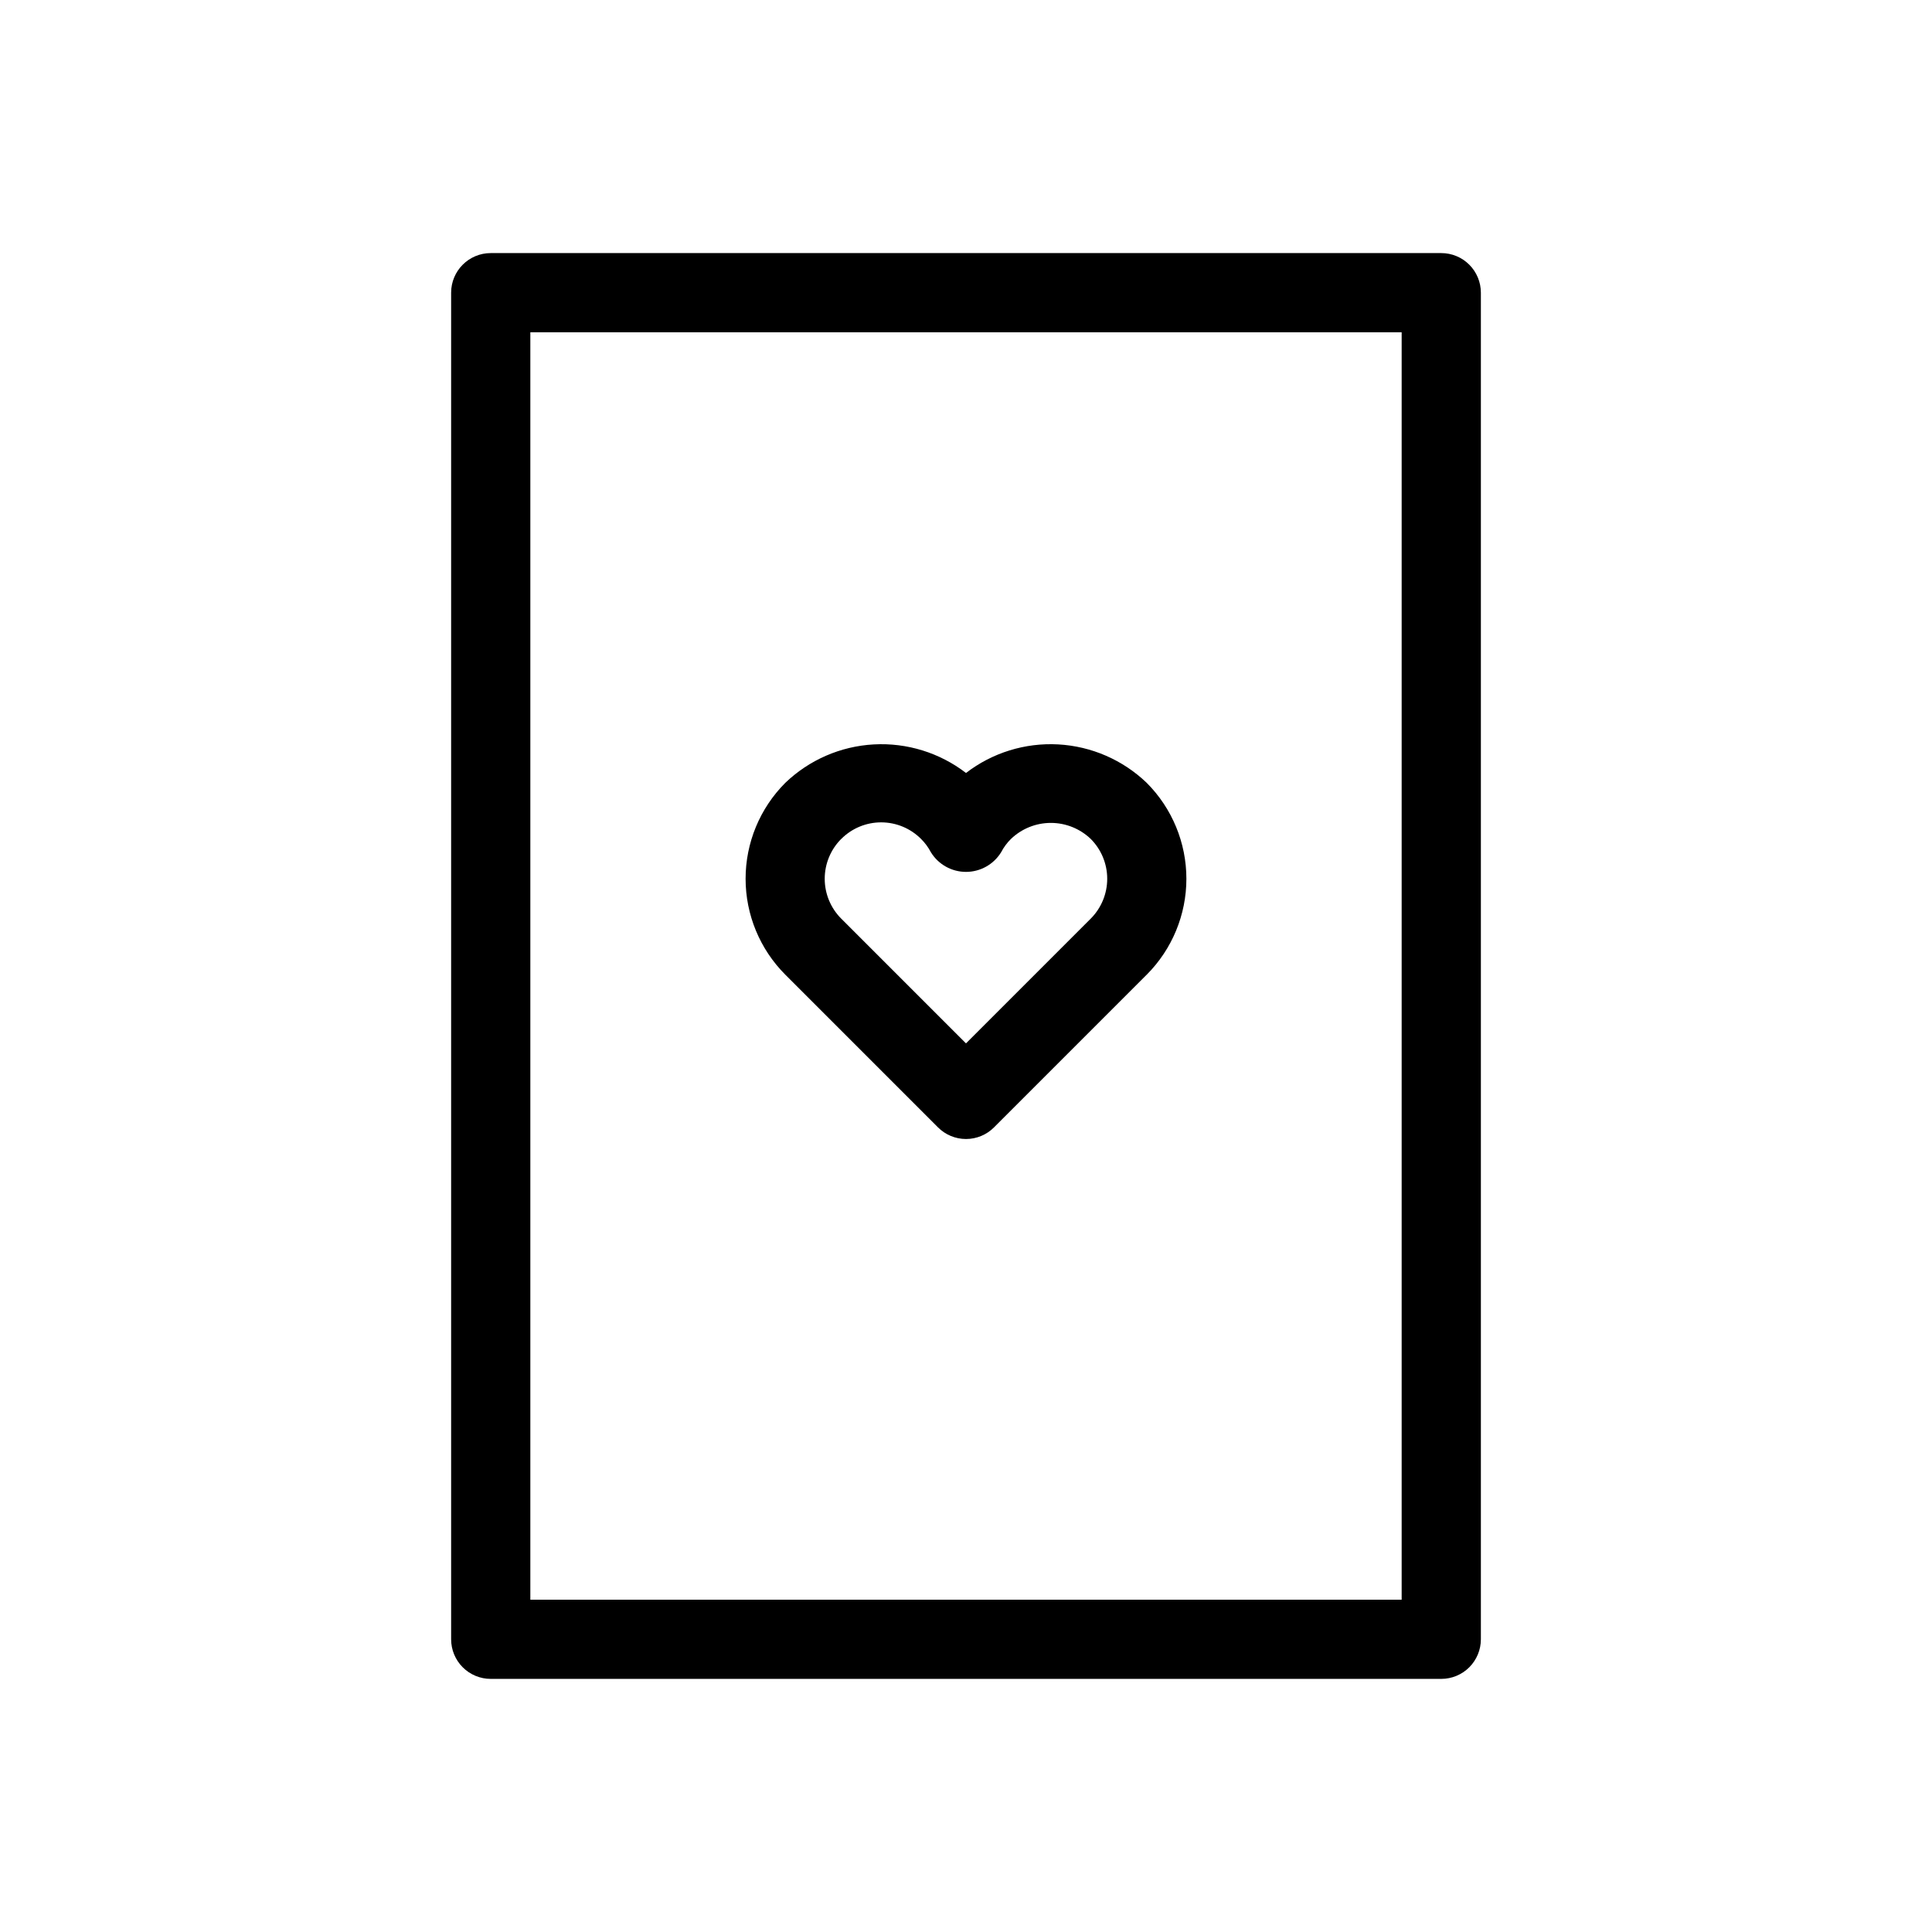
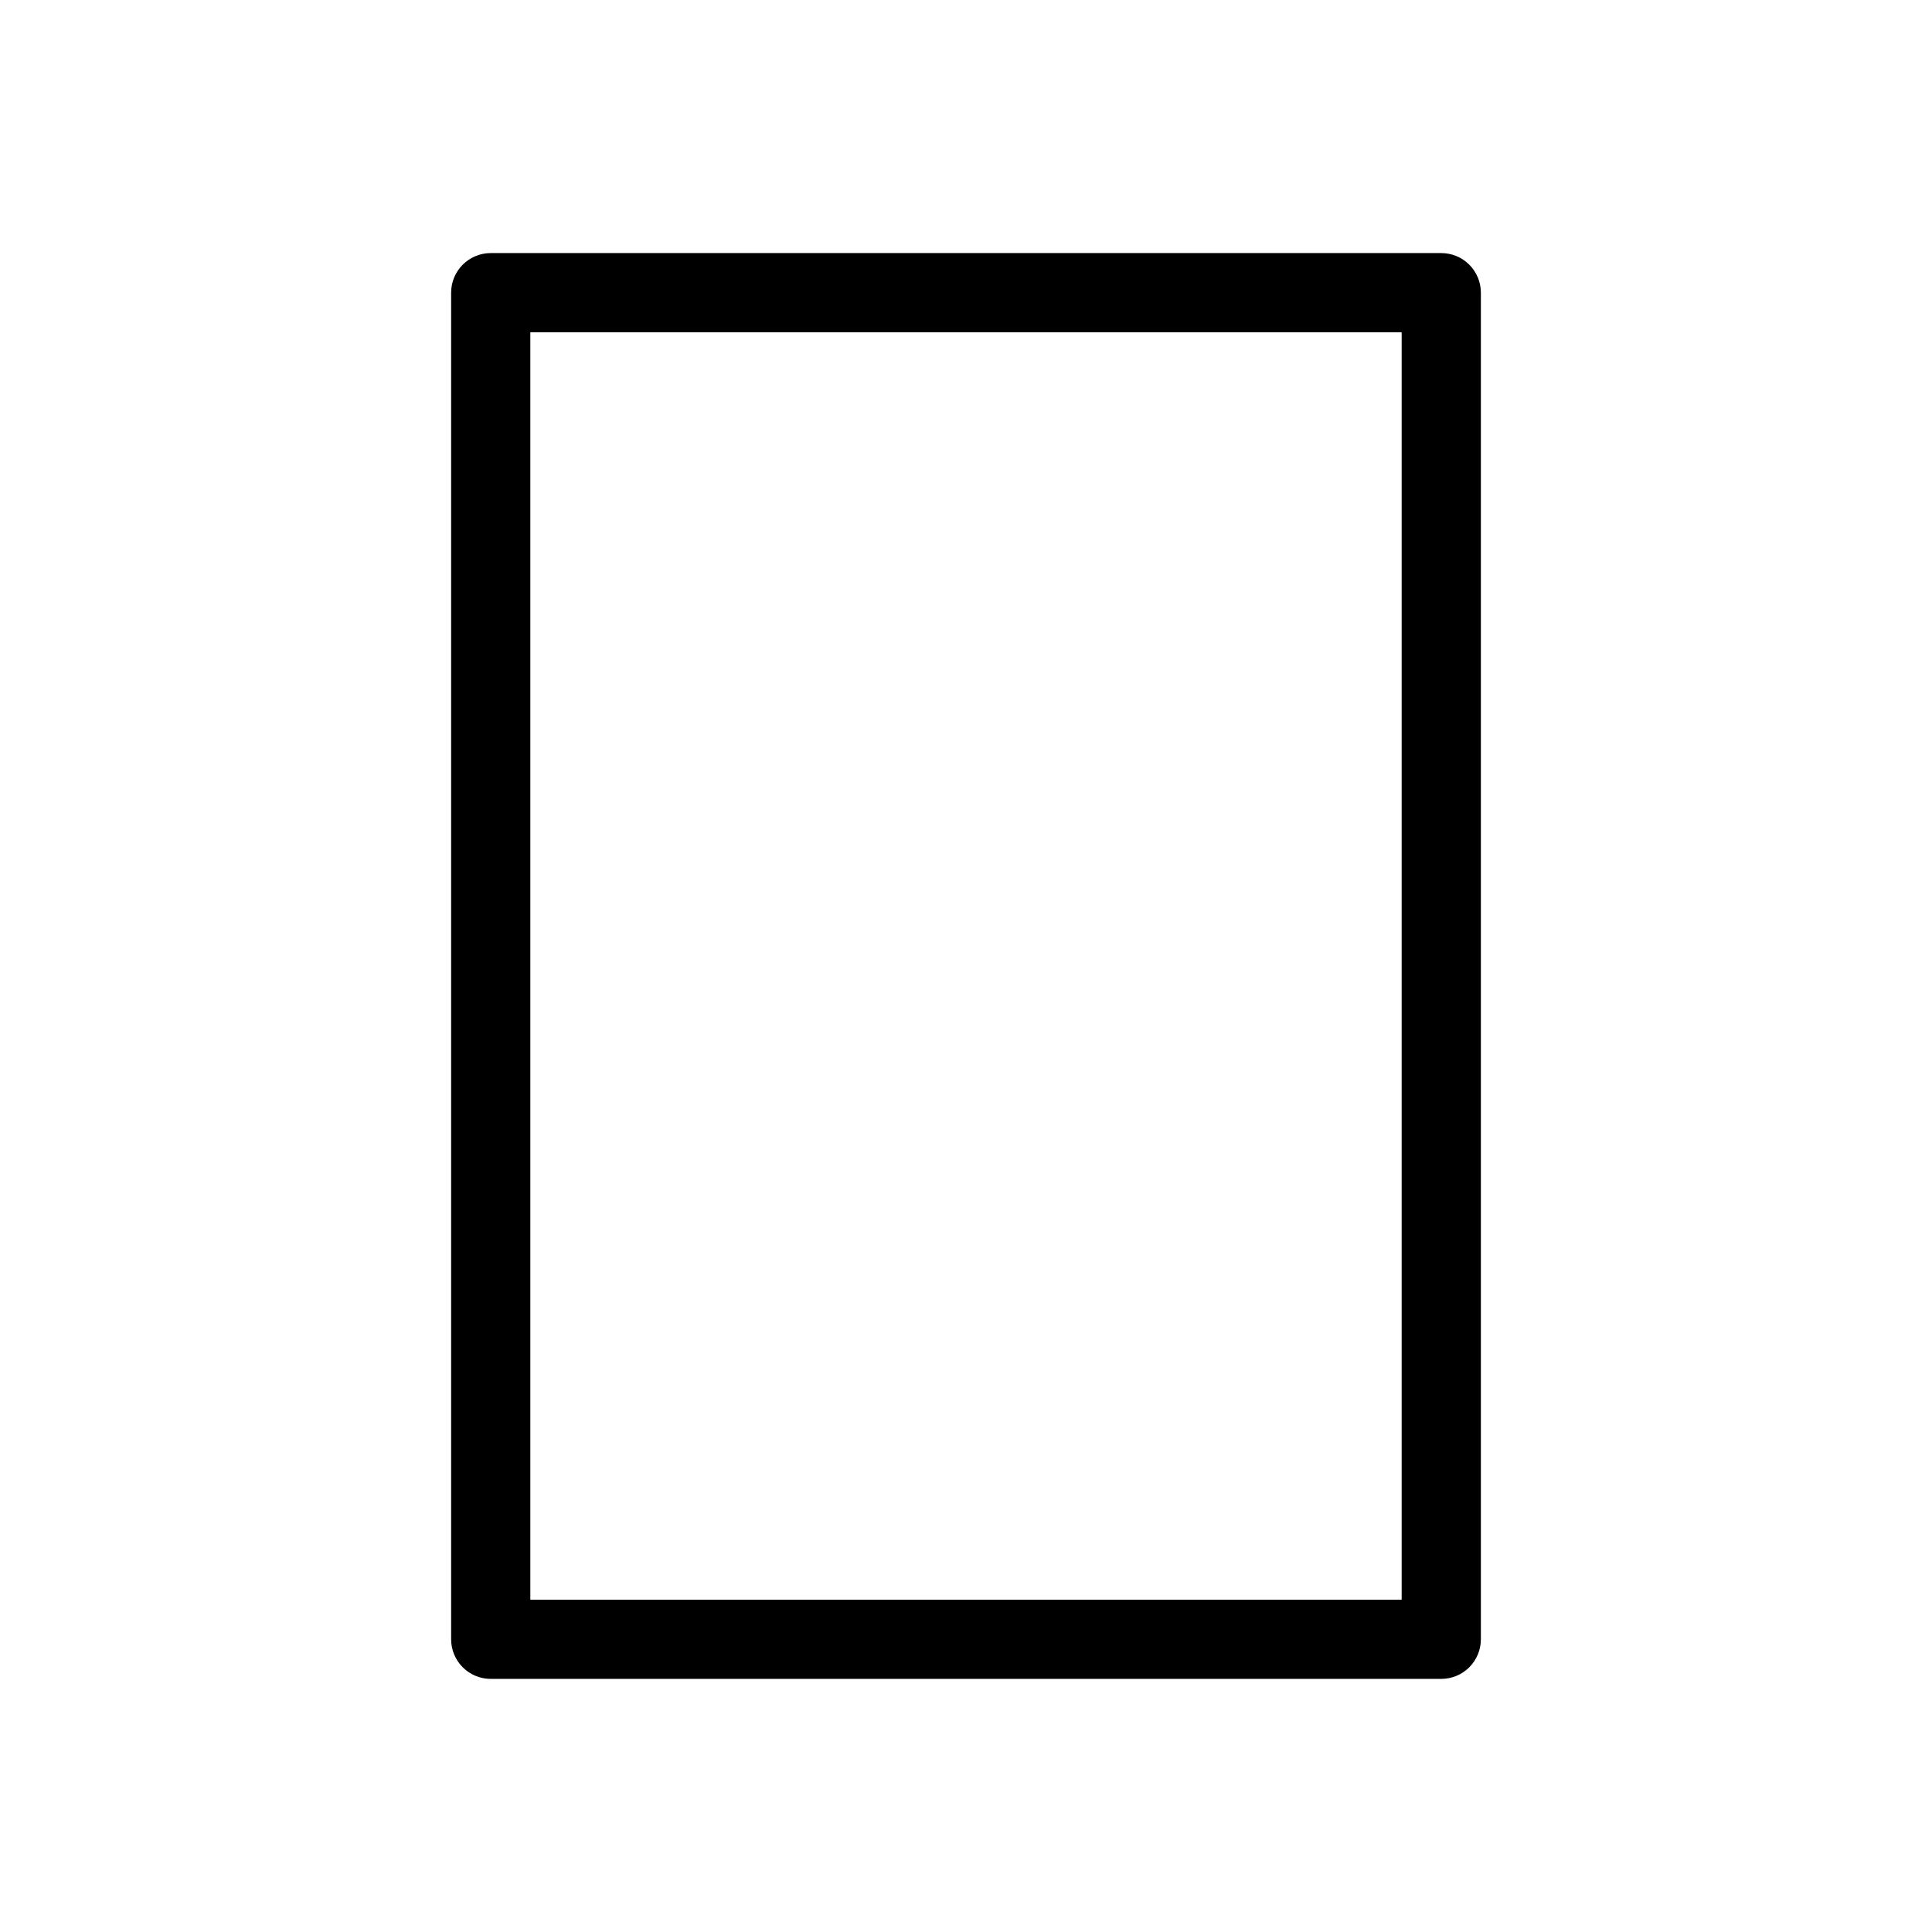
<svg xmlns="http://www.w3.org/2000/svg" fill="#000000" width="800px" height="800px" version="1.1" viewBox="144 144 512 512">
  <g>
    <path d="m525.95 211.07h-251.9c-5.797 0-10.496 4.699-10.496 10.496v356.86c0 2.785 1.105 5.453 3.074 7.422s4.637 3.074 7.422 3.074h251.9c2.785 0 5.457-1.105 7.422-3.074 1.969-1.969 3.074-4.637 3.074-7.422v-356.86c0-2.785-1.105-5.453-3.074-7.422-1.965-1.969-4.637-3.074-7.422-3.074zm-10.496 356.86h-230.91v-335.87h230.91z" />
-     <path d="m392.58 442.77c1.969 1.969 4.637 3.078 7.422 3.078 2.781 0 5.453-1.109 7.418-3.078l40.477-40.477h0.004c6.727-6.746 10.504-15.883 10.504-25.41s-3.777-18.664-10.504-25.41c-6.348-6.098-14.672-9.715-23.465-10.199-8.789-0.48-17.457 2.203-24.434 7.57-6.981-5.363-15.648-8.047-24.438-7.566-8.789 0.48-17.113 4.098-23.461 10.191-6.731 6.746-10.512 15.883-10.512 25.41s3.781 18.664 10.512 25.41zm-25.629-76.457v0.004c2.801-2.809 6.606-4.387 10.57-4.383 3.965 0 7.769 1.582 10.566 4.391 1.043 1.035 1.922 2.223 2.602 3.523 1.984 3.238 5.512 5.211 9.312 5.211 3.797 0 7.324-1.973 9.312-5.211 0.68-1.305 1.562-2.5 2.613-3.531 2.844-2.719 6.625-4.238 10.562-4.238 3.934 0 7.715 1.52 10.562 4.238 2.801 2.801 4.375 6.602 4.375 10.566s-1.574 7.766-4.375 10.57l-33.051 33.055-33.055-33.055h-0.004c-2.805-2.805-4.379-6.606-4.379-10.57s1.574-7.766 4.379-10.566z" />
  </g>
</svg>